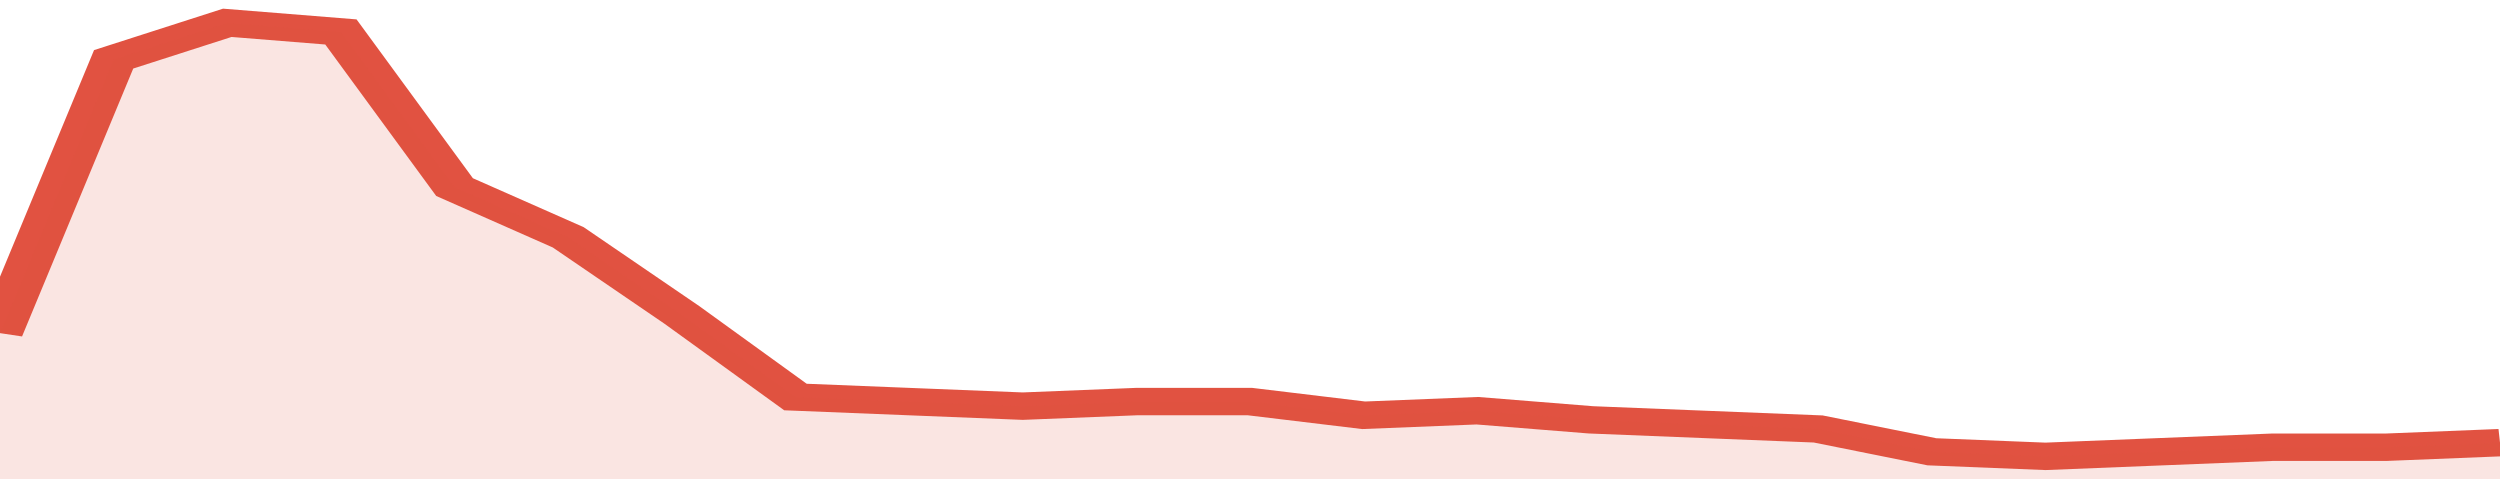
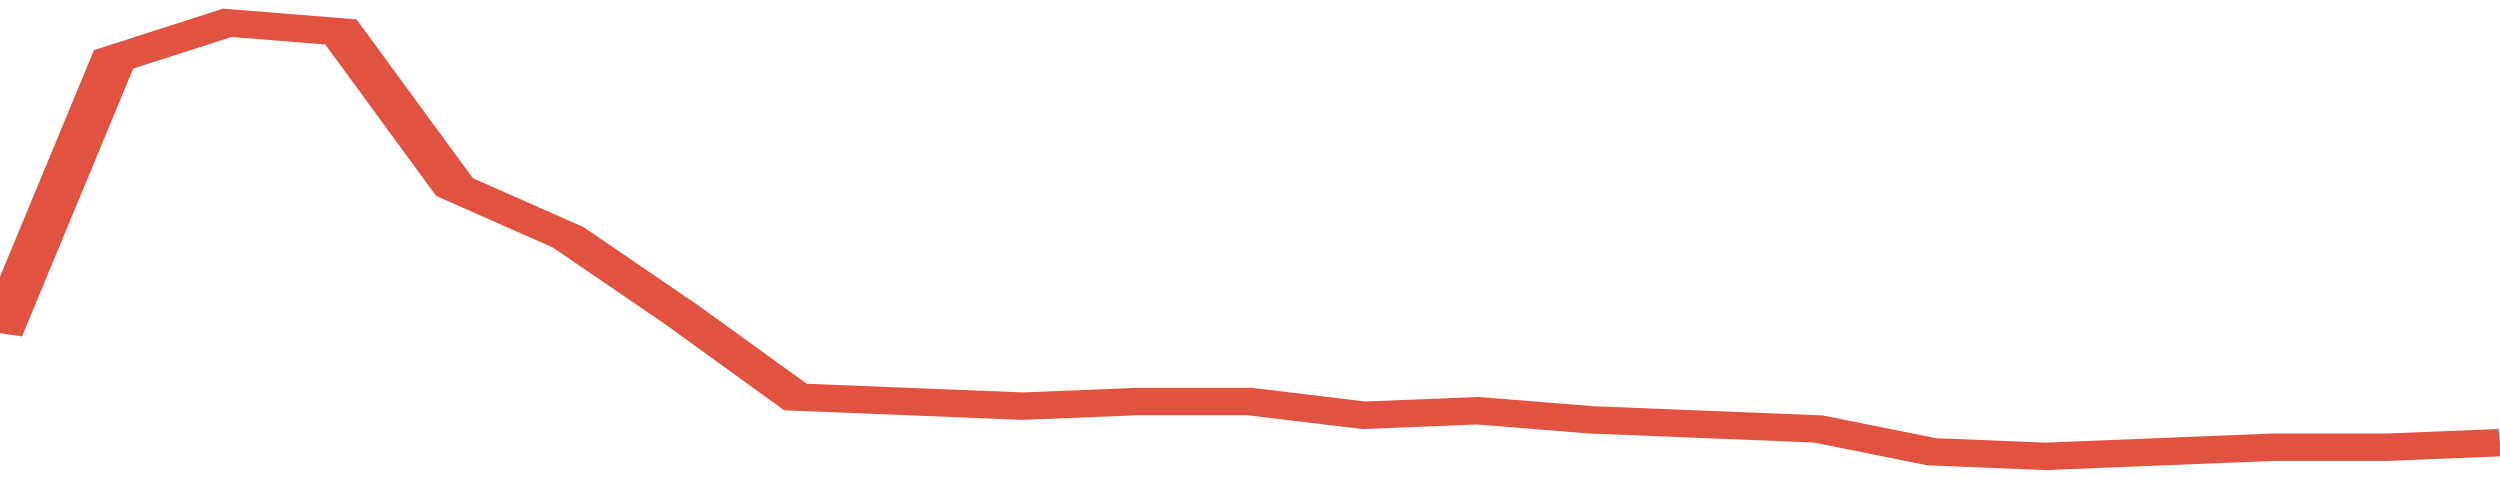
<svg xmlns="http://www.w3.org/2000/svg" viewBox="0 0 330 105" width="120" height="23" preserveAspectRatio="none">
  <polyline fill="none" stroke="#E15241" stroke-width="6" points="0, 73 15, 13 30, 5 45, 7 60, 41 75, 52 90, 69 105, 87 120, 88 135, 89 150, 88 165, 88 180, 91 195, 90 210, 92 225, 93 240, 94 255, 99 270, 100 285, 99 300, 98 315, 98 330, 97 330, 97 "> </polyline>
-   <polygon fill="#E15241" opacity="0.15" points="0, 105 0, 73 15, 13 30, 5 45, 7 60, 41 75, 52 90, 69 105, 87 120, 88 135, 89 150, 88 165, 88 180, 91 195, 90 210, 92 225, 93 240, 94 255, 99 270, 100 285, 99 300, 98 315, 98 330, 97 330, 105 " />
</svg>